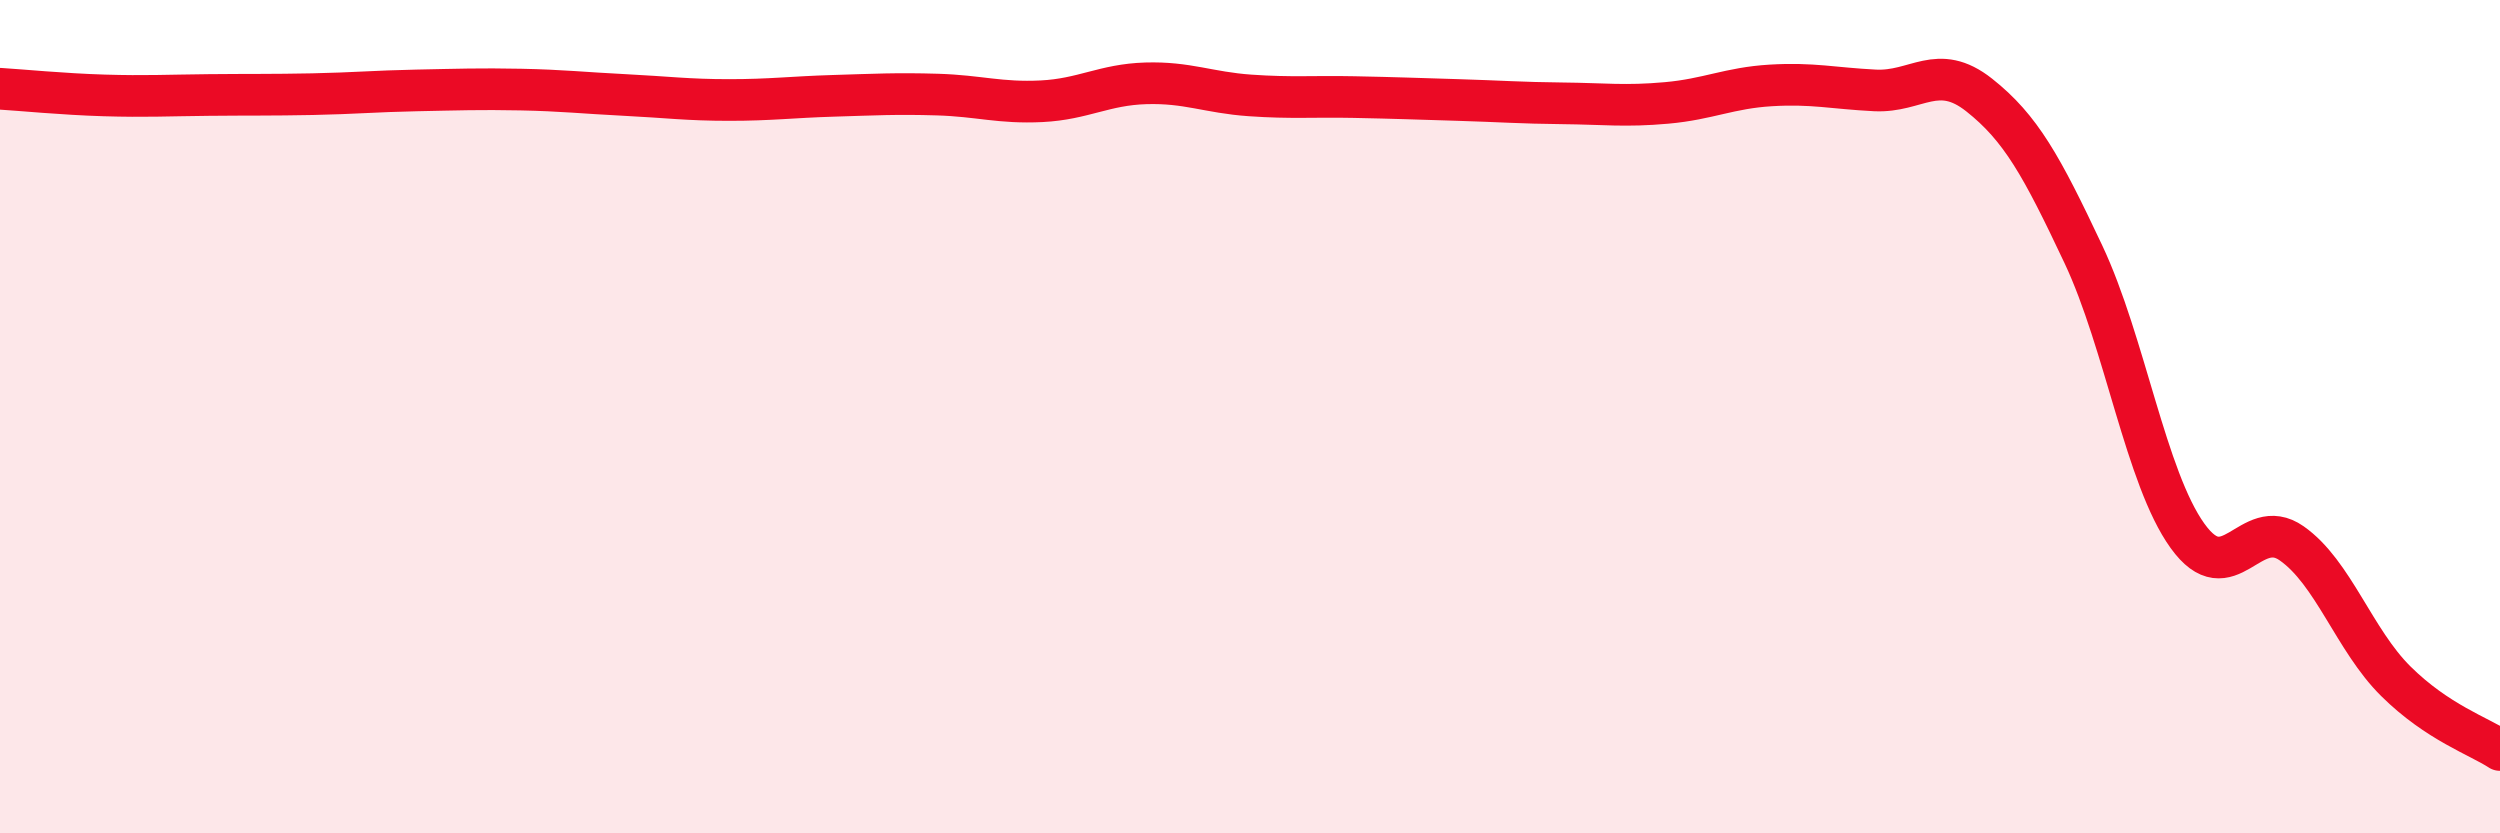
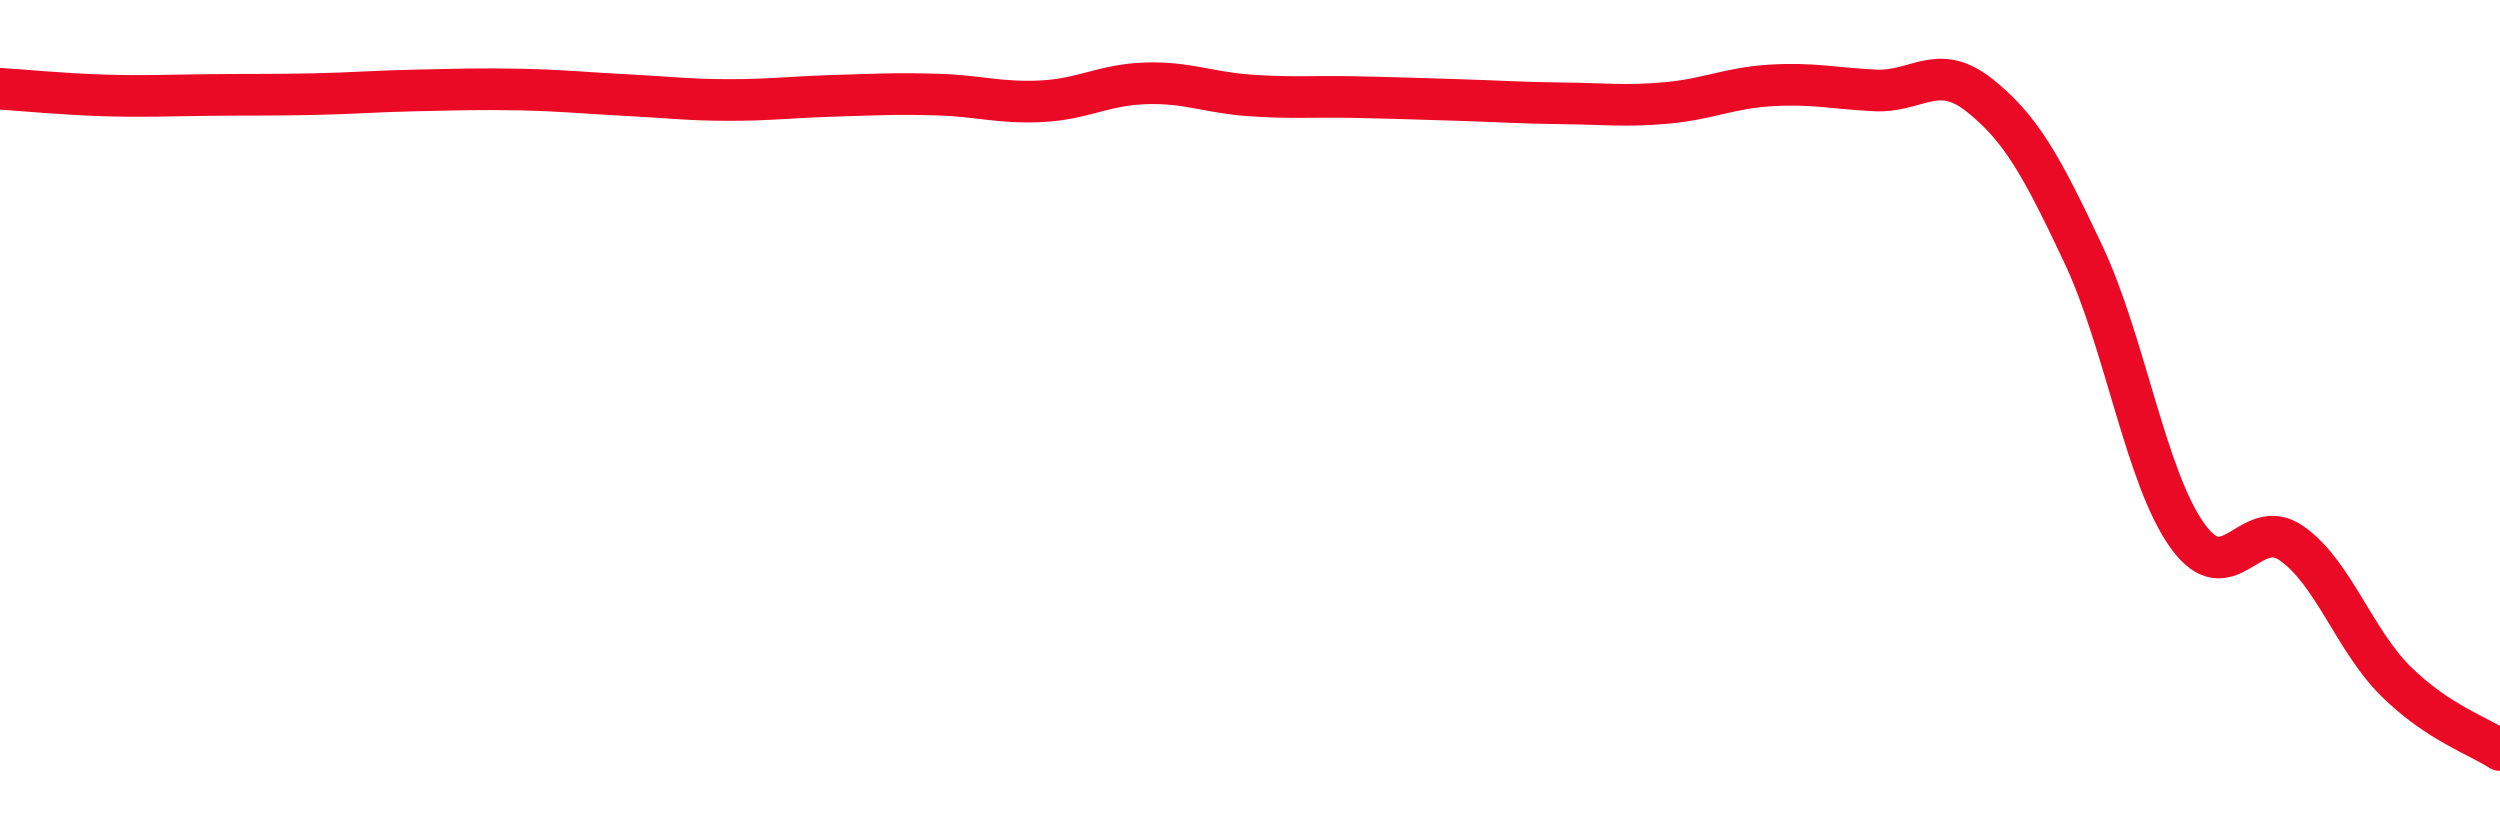
<svg xmlns="http://www.w3.org/2000/svg" width="60" height="20" viewBox="0 0 60 20">
-   <path d="M 0,2.13 C 0.5,2.16 1.5,2.26 2.5,2.29 C 3.5,2.32 4,2.29 5,2.28 C 6,2.27 6.5,2.28 7.5,2.26 C 8.5,2.24 9,2.19 10,2.17 C 11,2.15 11.5,2.13 12.5,2.15 C 13.5,2.17 14,2.23 15,2.28 C 16,2.33 16.5,2.4 17.5,2.4 C 18.5,2.4 19,2.33 20,2.3 C 21,2.27 21.5,2.24 22.5,2.27 C 23.5,2.3 24,2.48 25,2.43 C 26,2.38 26.5,2.03 27.5,2 C 28.5,1.97 29,2.22 30,2.29 C 31,2.36 31.5,2.31 32.5,2.33 C 33.5,2.35 34,2.37 35,2.4 C 36,2.43 36.5,2.47 37.5,2.48 C 38.5,2.49 39,2.56 40,2.47 C 41,2.38 41.5,2.11 42.5,2.05 C 43.5,1.99 44,2.12 45,2.17 C 46,2.22 46.5,1.49 47.5,2.28 C 48.5,3.07 49,3.98 50,6.1 C 51,8.22 51.5,11.47 52.5,12.86 C 53.5,14.25 54,12.34 55,13.04 C 56,13.74 56.5,15.36 57.5,16.35 C 58.5,17.34 59.5,17.67 60,18L60 20L0 20Z" fill="#EB0A25" opacity="0.1" stroke-linecap="round" stroke-linejoin="round" />
  <path d="M 0,2.13 C 0.5,2.16 1.5,2.26 2.5,2.29 C 3.5,2.32 4,2.29 5,2.28 C 6,2.27 6.5,2.28 7.5,2.26 C 8.5,2.24 9,2.19 10,2.17 C 11,2.15 11.5,2.13 12.5,2.15 C 13.5,2.17 14,2.23 15,2.28 C 16,2.33 16.5,2.4 17.5,2.4 C 18.5,2.4 19,2.33 20,2.3 C 21,2.27 21.5,2.24 22.5,2.27 C 23.5,2.3 24,2.48 25,2.43 C 26,2.38 26.5,2.03 27.5,2 C 28.5,1.97 29,2.22 30,2.29 C 31,2.36 31.5,2.31 32.5,2.33 C 33.5,2.35 34,2.37 35,2.4 C 36,2.43 36.5,2.47 37.5,2.48 C 38.5,2.49 39,2.56 40,2.47 C 41,2.38 41.5,2.11 42.5,2.05 C 43.5,1.99 44,2.12 45,2.17 C 46,2.22 46.5,1.49 47.5,2.28 C 48.5,3.07 49,3.98 50,6.1 C 51,8.22 51.5,11.47 52.5,12.86 C 53.5,14.25 54,12.34 55,13.04 C 56,13.74 56.5,15.36 57.5,16.35 C 58.5,17.34 59.5,17.67 60,18" stroke="#EB0A25" stroke-width="1" fill="none" stroke-linecap="round" stroke-linejoin="round" />
</svg>